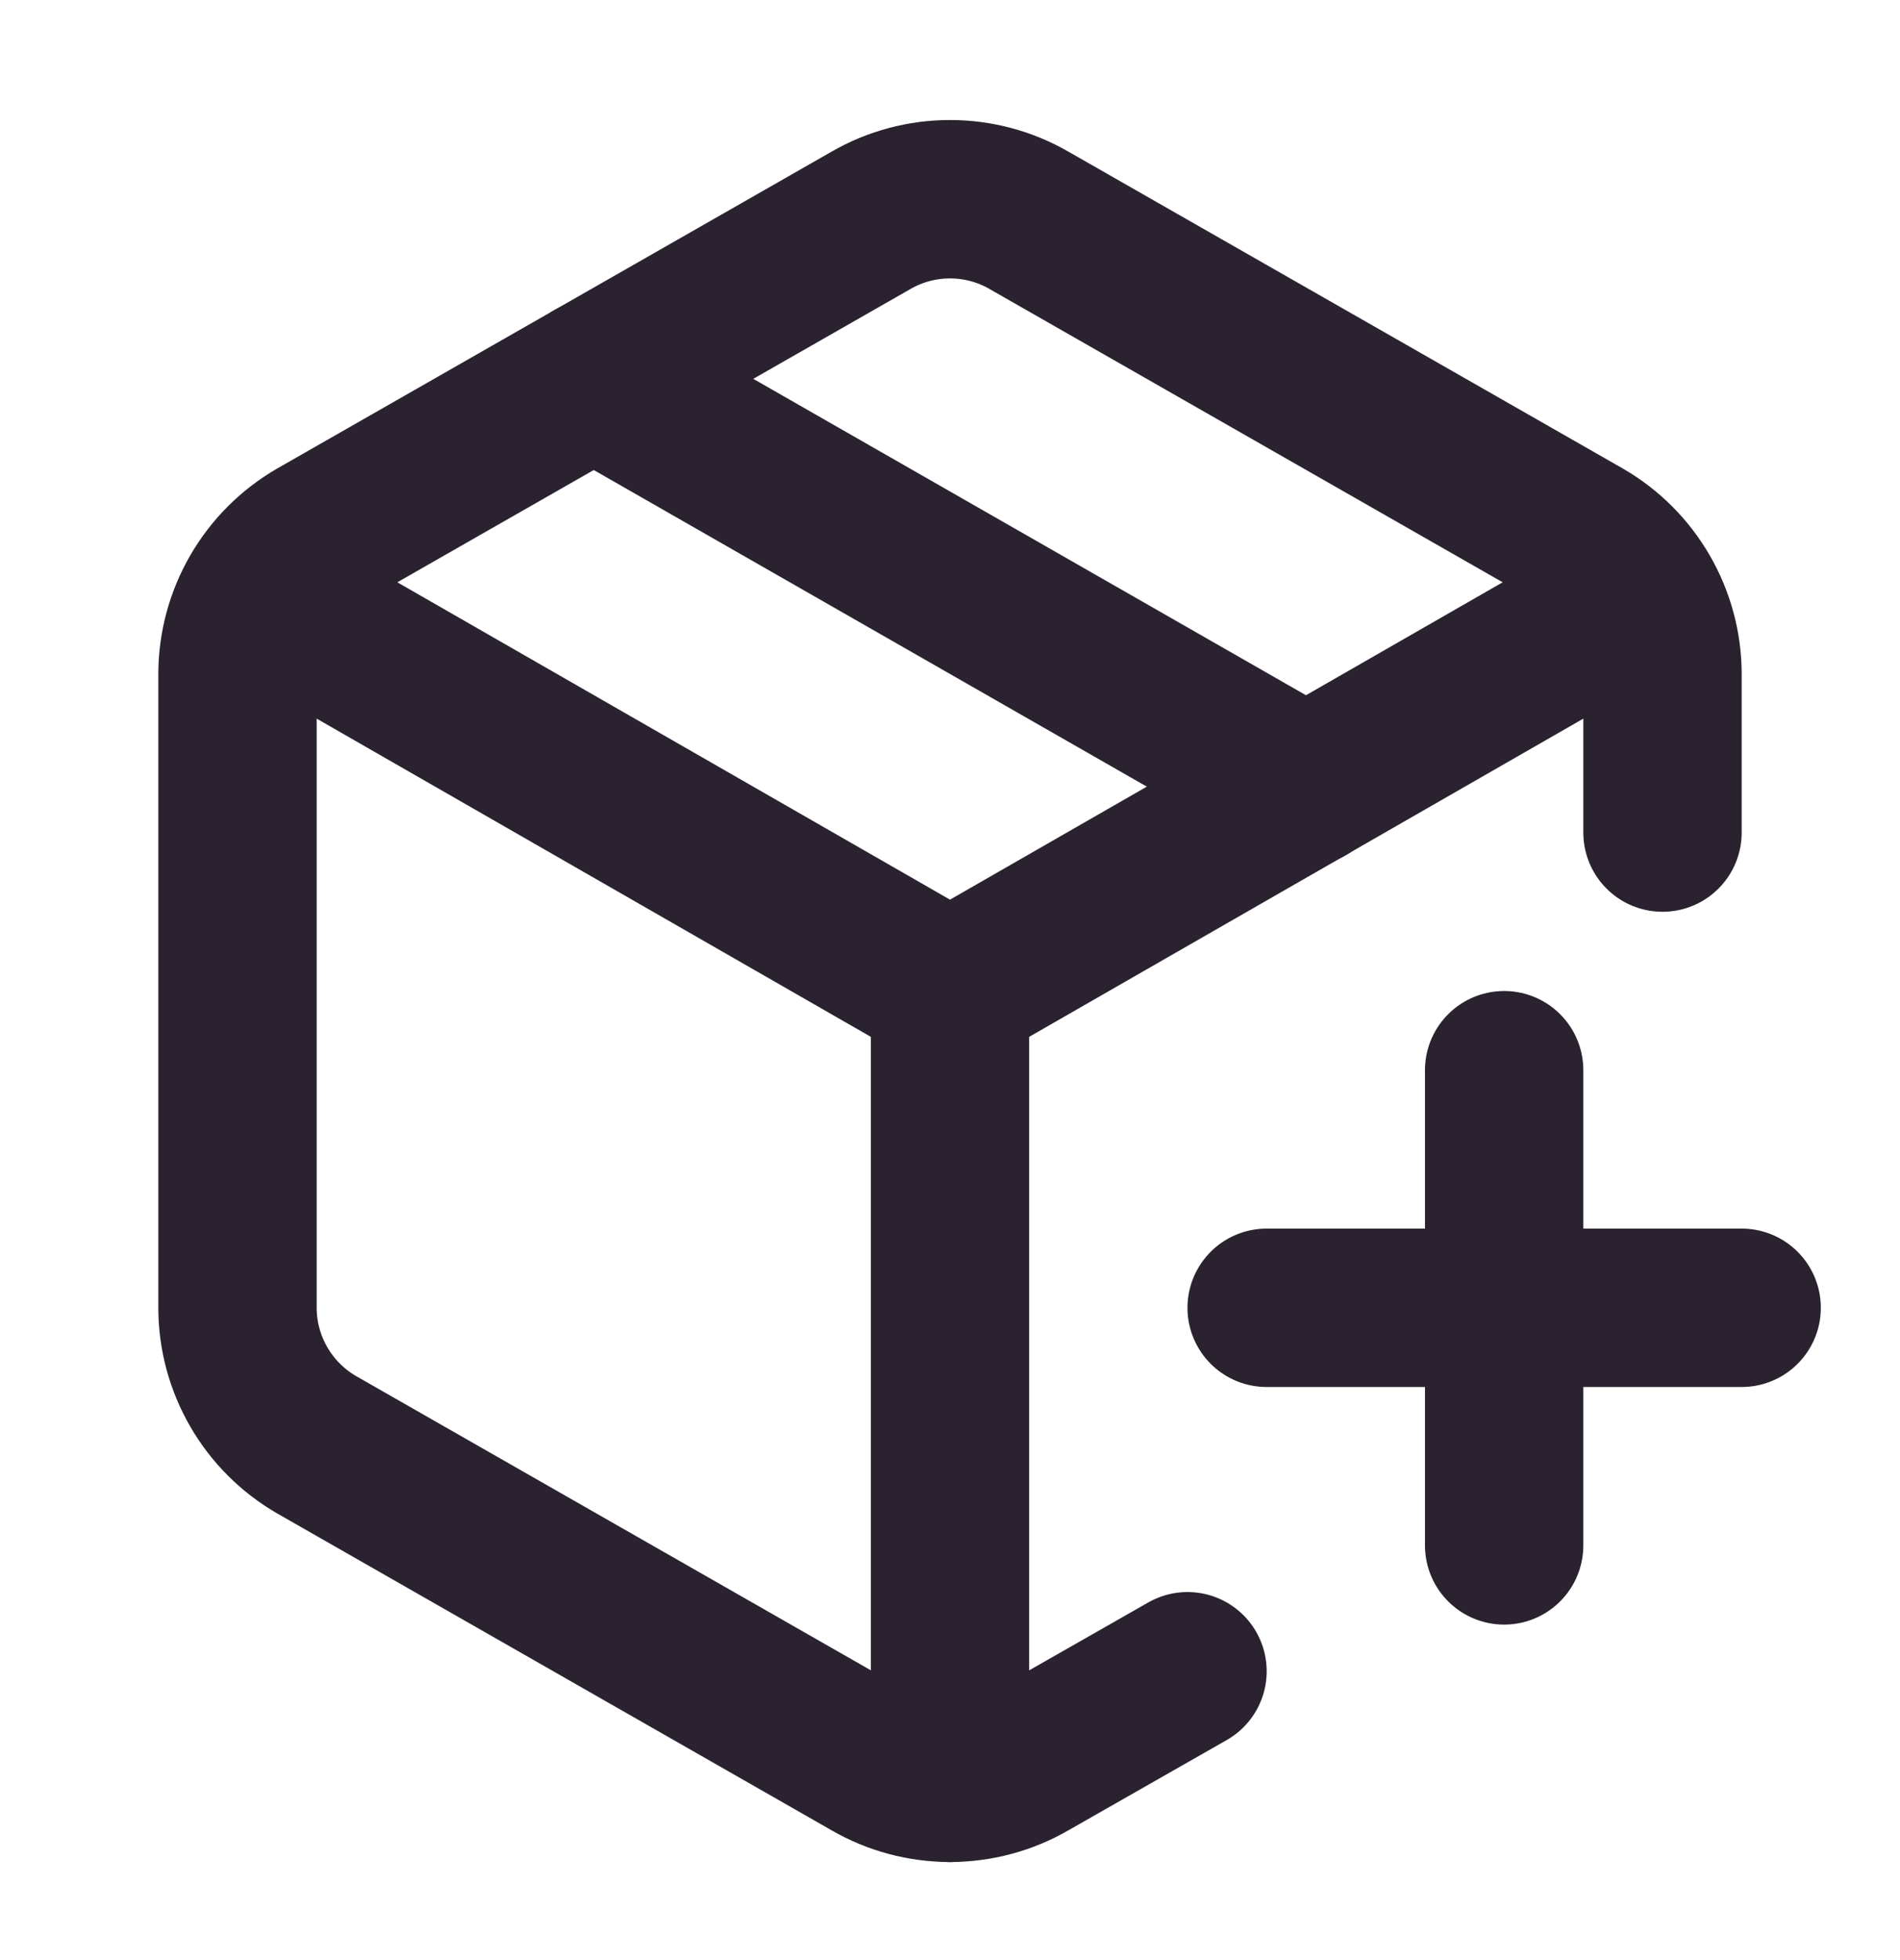
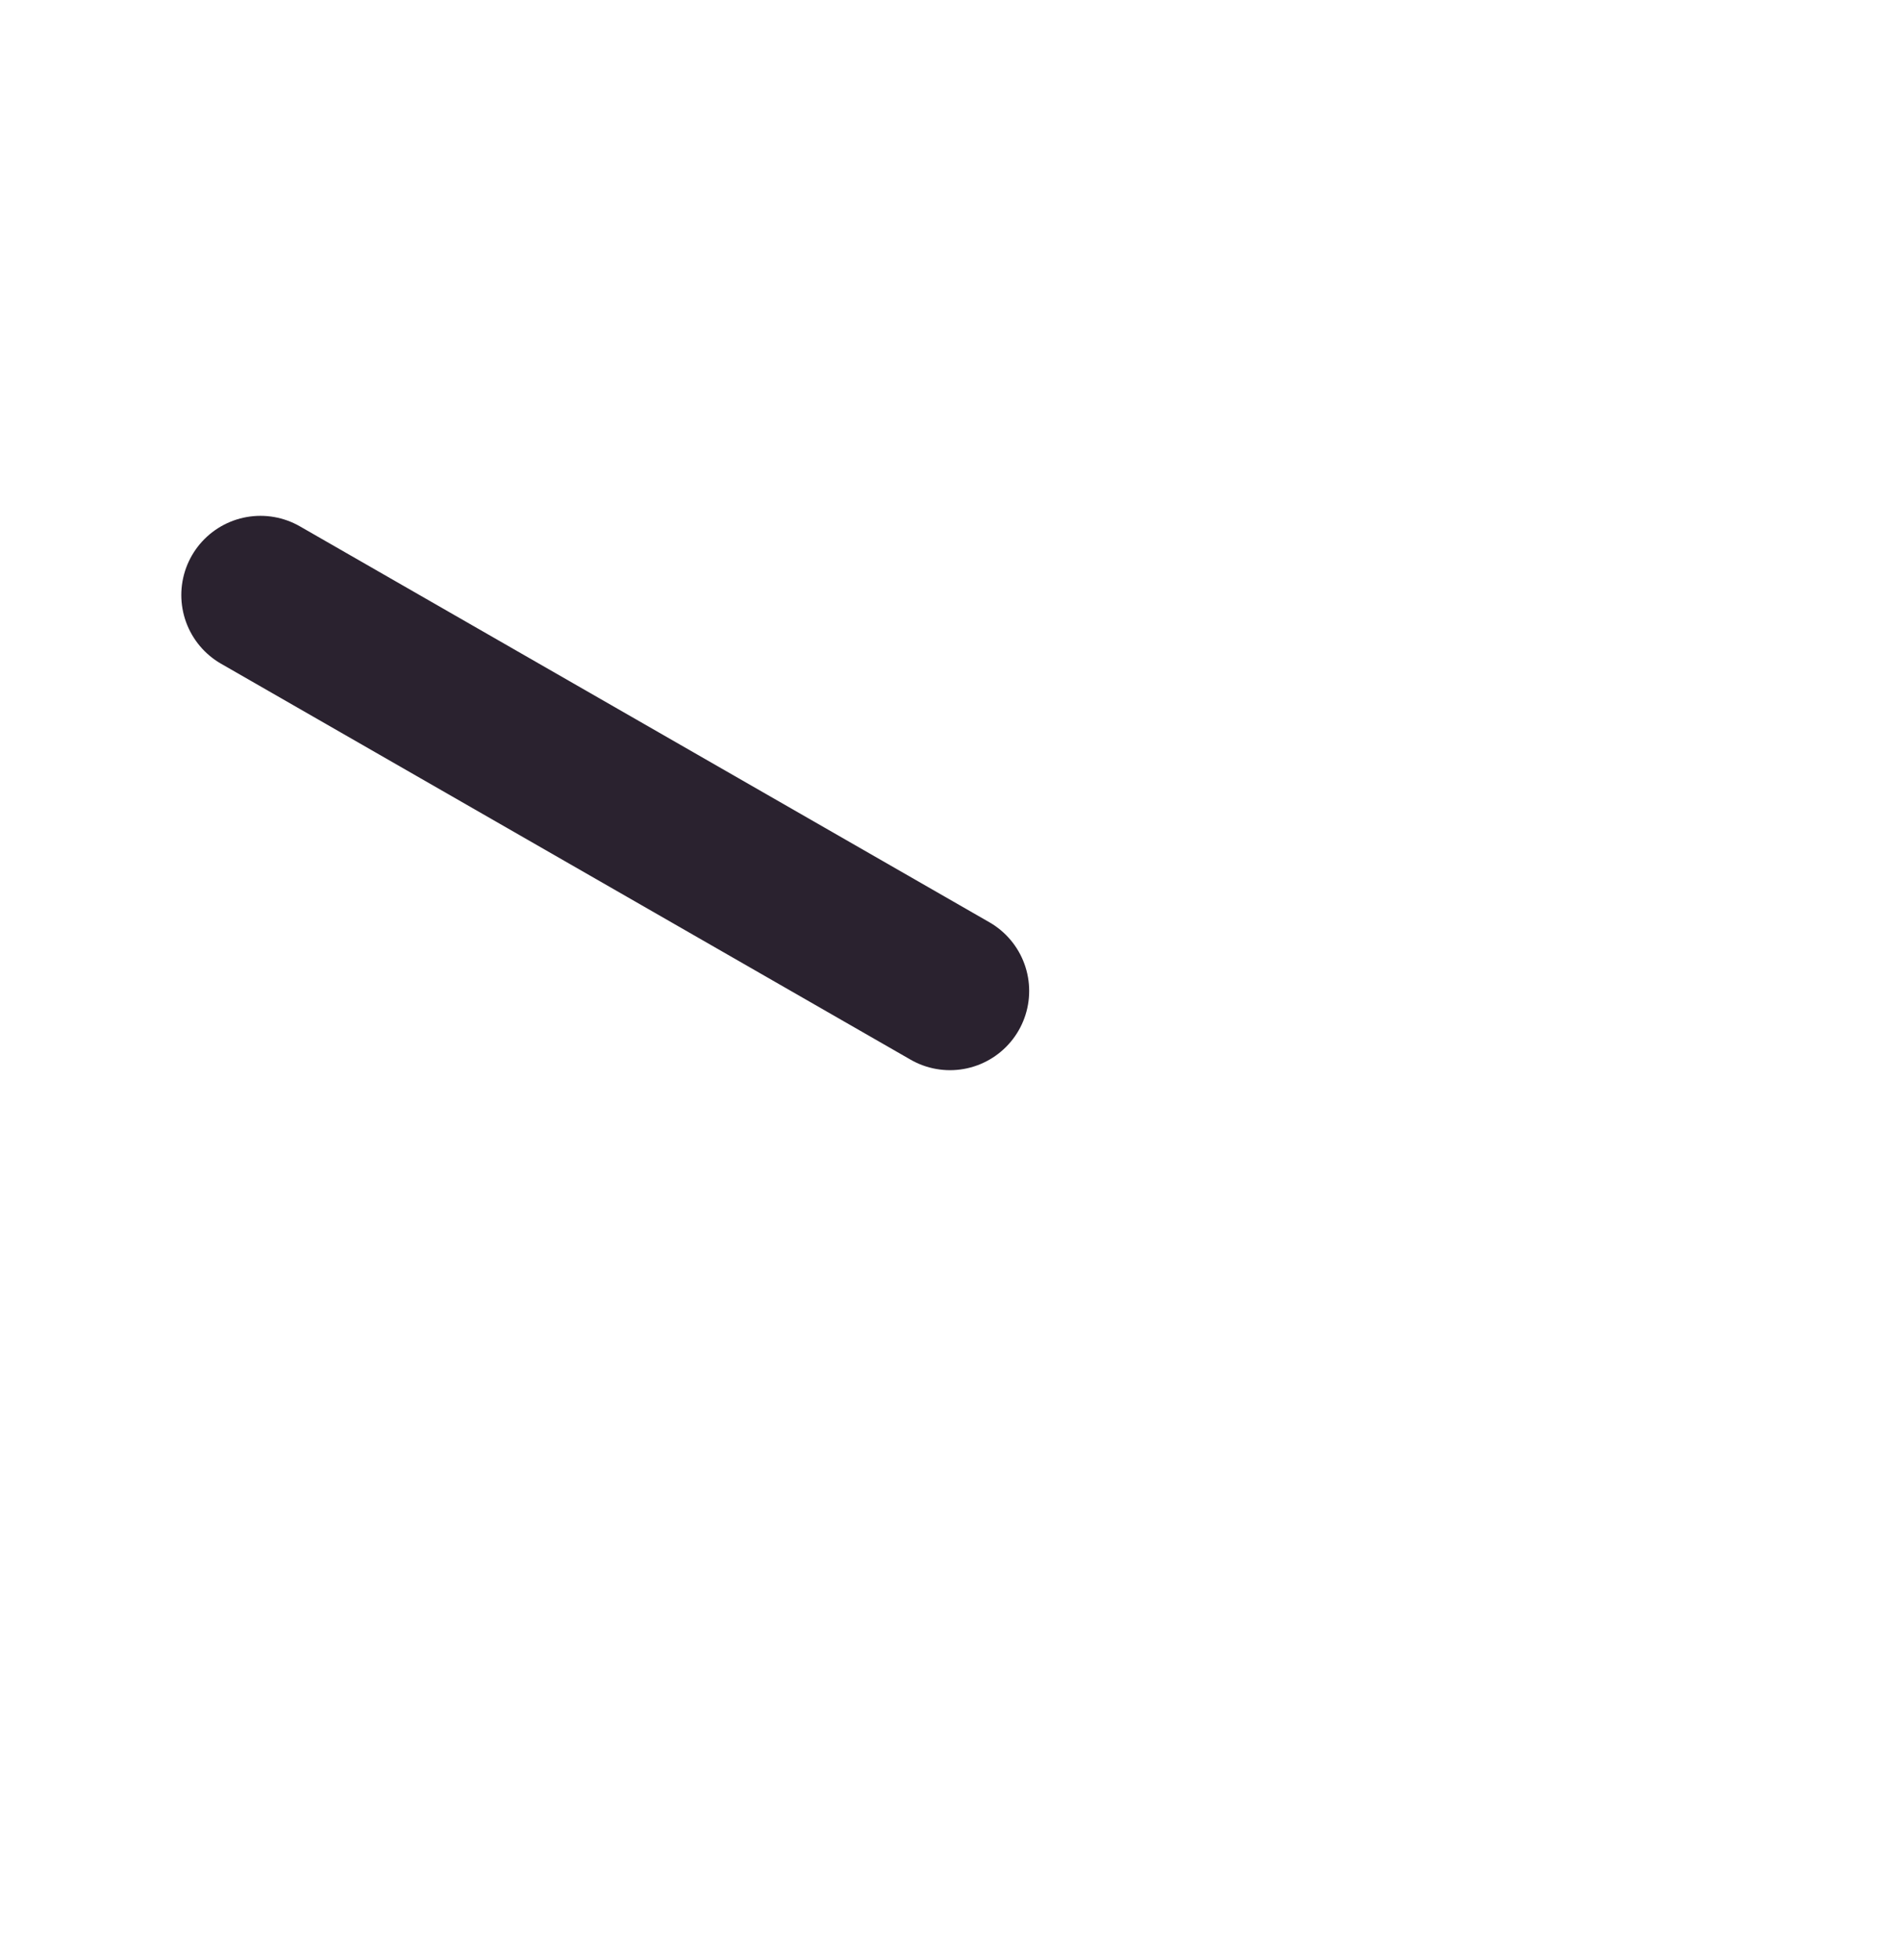
<svg xmlns="http://www.w3.org/2000/svg" fill="none" viewBox="0 0 32 33" height="33" width="32">
-   <path stroke-linejoin="round" stroke-linecap="round" stroke-width="2.667" stroke="#2A222F" d="M21.333 22.018H29.333" />
-   <path stroke-linejoin="round" stroke-linecap="round" stroke-width="2.667" stroke="#2A222F" d="M25.333 18.018V26.018" />
-   <path stroke-linejoin="round" stroke-linecap="round" stroke-width="2.667" stroke="#2A222F" d="M28 14.017V11.351C28 10.883 27.876 10.424 27.642 10.019C27.408 9.614 27.072 9.278 26.667 9.044L17.333 3.711C16.928 3.477 16.468 3.354 16 3.354C15.532 3.354 15.072 3.477 14.667 3.711L5.333 9.044C4.928 9.278 4.592 9.614 4.358 10.019C4.124 10.424 4 10.883 4 11.351V22.017C4 22.485 4.124 22.944 4.358 23.349C4.592 23.754 4.928 24.09 5.333 24.324L14.667 29.657C15.072 29.892 15.532 30.015 16 30.015C16.468 30.015 16.928 29.892 17.333 29.657L20 28.137" />
-   <path stroke-linejoin="round" stroke-linecap="round" stroke-width="2.667" stroke="#2A222F" d="M10 6.377L22 13.244" />
-   <path stroke-linejoin="round" stroke-linecap="round" stroke-width="2.667" stroke="#2A222F" d="M4.387 10.018L16 16.684L27.613 10.018" />
-   <path stroke-linejoin="round" stroke-linecap="round" stroke-width="2.667" stroke="#2A222F" d="M16 30.017V16.684" />
+   <path stroke-linejoin="round" stroke-linecap="round" stroke-width="2.667" stroke="#2A222F" d="M4.387 10.018L16 16.684" />
</svg>